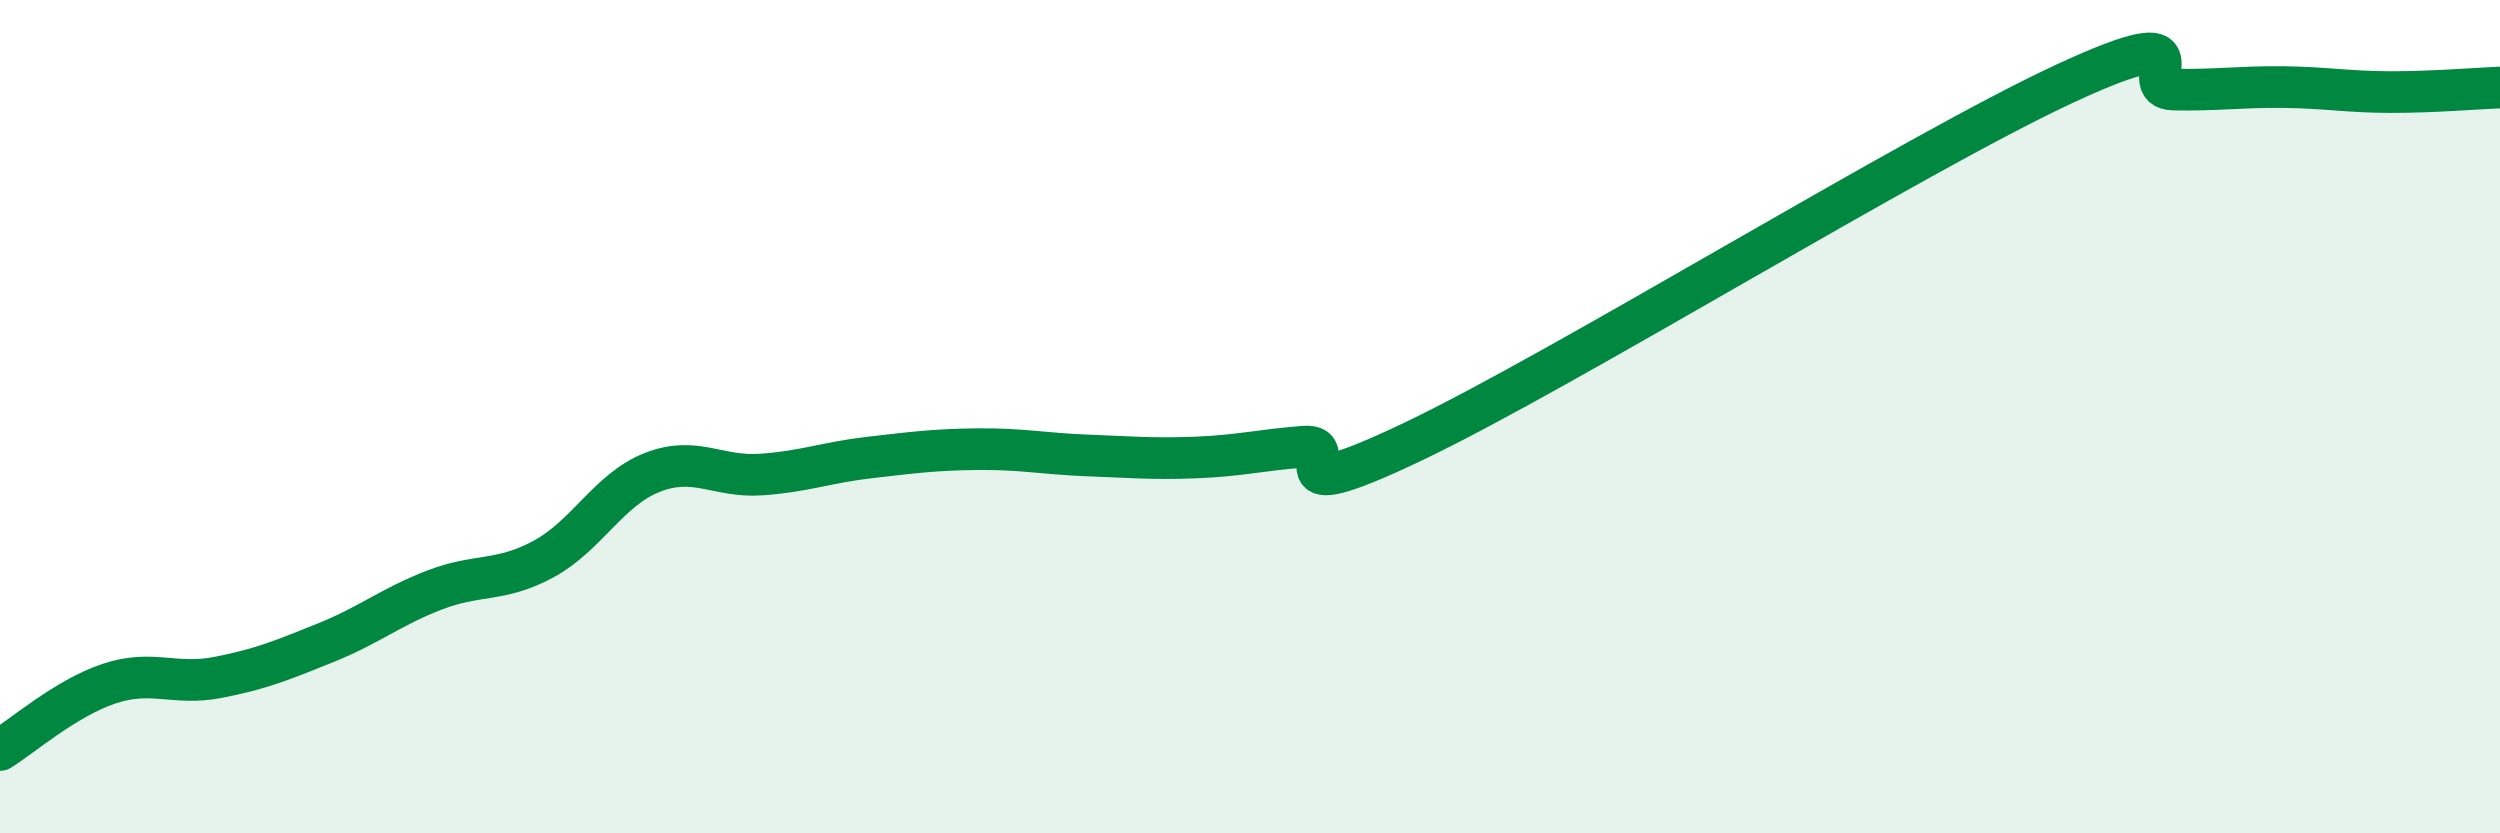
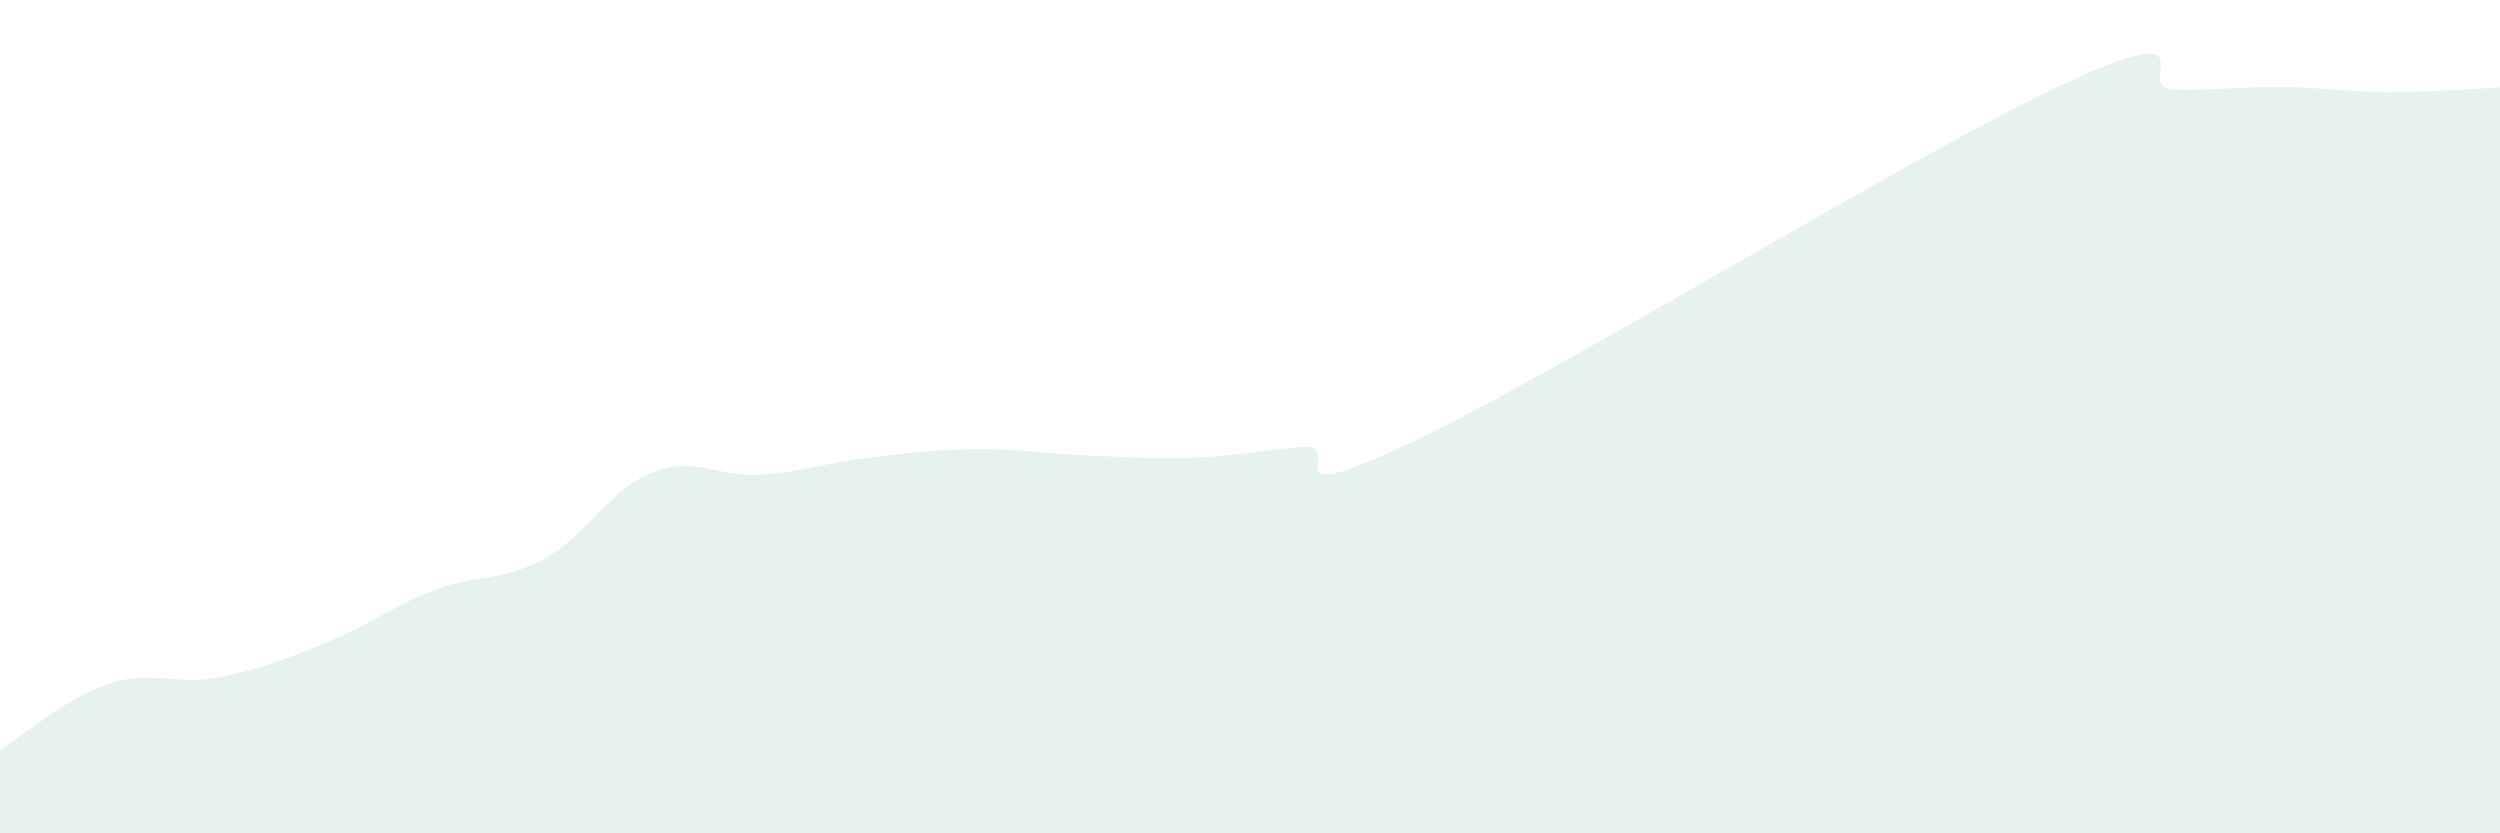
<svg xmlns="http://www.w3.org/2000/svg" width="60" height="20" viewBox="0 0 60 20">
  <path d="M 0,18 C 0.52,17.68 1.57,16.76 2.61,16.41 C 3.65,16.06 4.18,16.46 5.22,16.26 C 6.26,16.06 6.79,15.84 7.83,15.42 C 8.87,15 9.39,14.56 10.43,14.16 C 11.47,13.76 12,13.98 13.04,13.42 C 14.08,12.86 14.61,11.75 15.65,11.34 C 16.69,10.93 17.22,11.46 18.26,11.39 C 19.3,11.32 19.83,11.1 20.87,10.98 C 21.91,10.86 22.44,10.79 23.48,10.78 C 24.52,10.77 25.05,10.89 26.09,10.93 C 27.13,10.97 27.66,11.02 28.7,10.98 C 29.74,10.94 30.26,10.8 31.3,10.72 C 32.34,10.64 30.26,12.34 33.91,10.6 C 37.56,8.86 45.92,3.69 49.57,2 C 53.22,0.31 51.13,2.13 52.17,2.15 C 53.21,2.17 53.74,2.08 54.78,2.09 C 55.82,2.1 56.35,2.21 57.39,2.21 C 58.43,2.21 59.48,2.12 60,2.1L60 20L0 20Z" fill="#008740" opacity="0.1" stroke-linecap="round" stroke-linejoin="round" />
-   <path d="M 0,18 C 0.52,17.68 1.57,16.76 2.61,16.41 C 3.65,16.06 4.18,16.46 5.22,16.26 C 6.26,16.06 6.79,15.84 7.83,15.42 C 8.87,15 9.39,14.56 10.43,14.16 C 11.47,13.76 12,13.98 13.04,13.42 C 14.08,12.86 14.61,11.75 15.65,11.34 C 16.69,10.93 17.22,11.46 18.26,11.39 C 19.3,11.32 19.83,11.1 20.87,10.98 C 21.91,10.86 22.44,10.79 23.48,10.78 C 24.52,10.77 25.05,10.89 26.09,10.93 C 27.13,10.97 27.66,11.02 28.7,10.98 C 29.74,10.94 30.26,10.8 31.3,10.72 C 32.34,10.64 30.26,12.34 33.91,10.6 C 37.56,8.86 45.92,3.69 49.57,2 C 53.22,0.31 51.13,2.13 52.17,2.15 C 53.21,2.17 53.74,2.08 54.78,2.09 C 55.82,2.1 56.35,2.21 57.39,2.21 C 58.43,2.21 59.48,2.12 60,2.1" stroke="#008740" stroke-width="1" fill="none" stroke-linecap="round" stroke-linejoin="round" />
</svg>